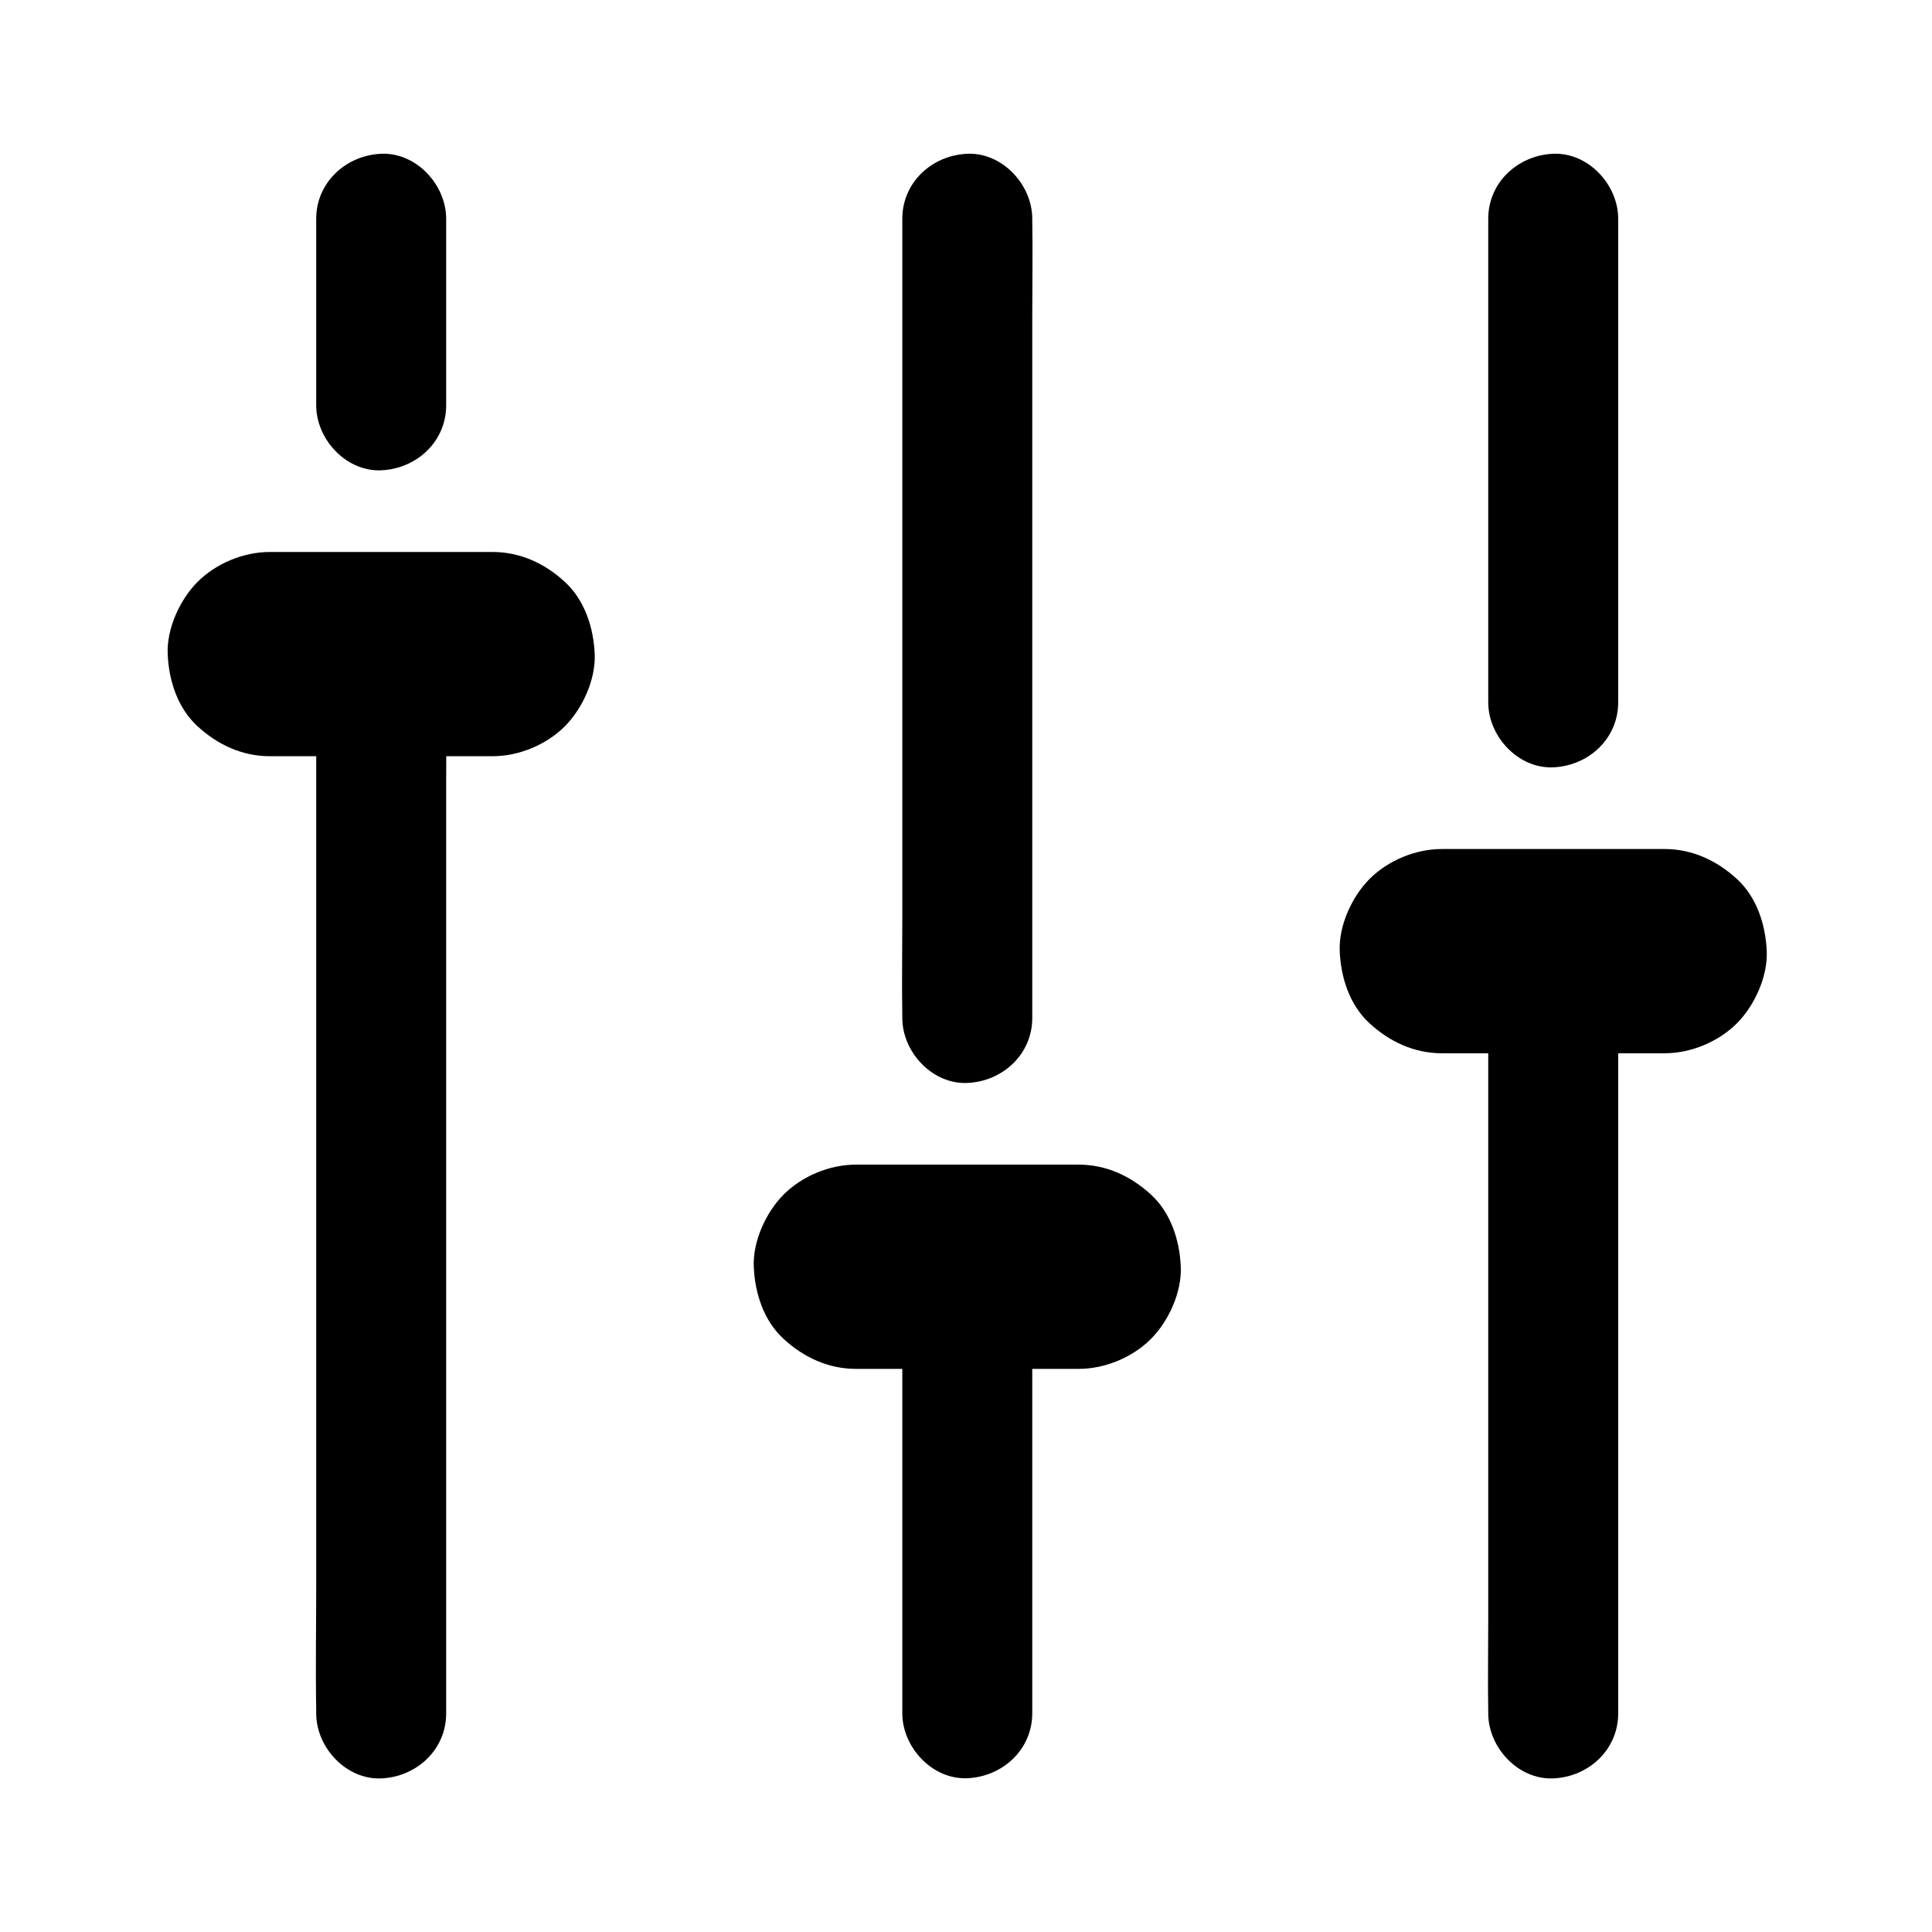
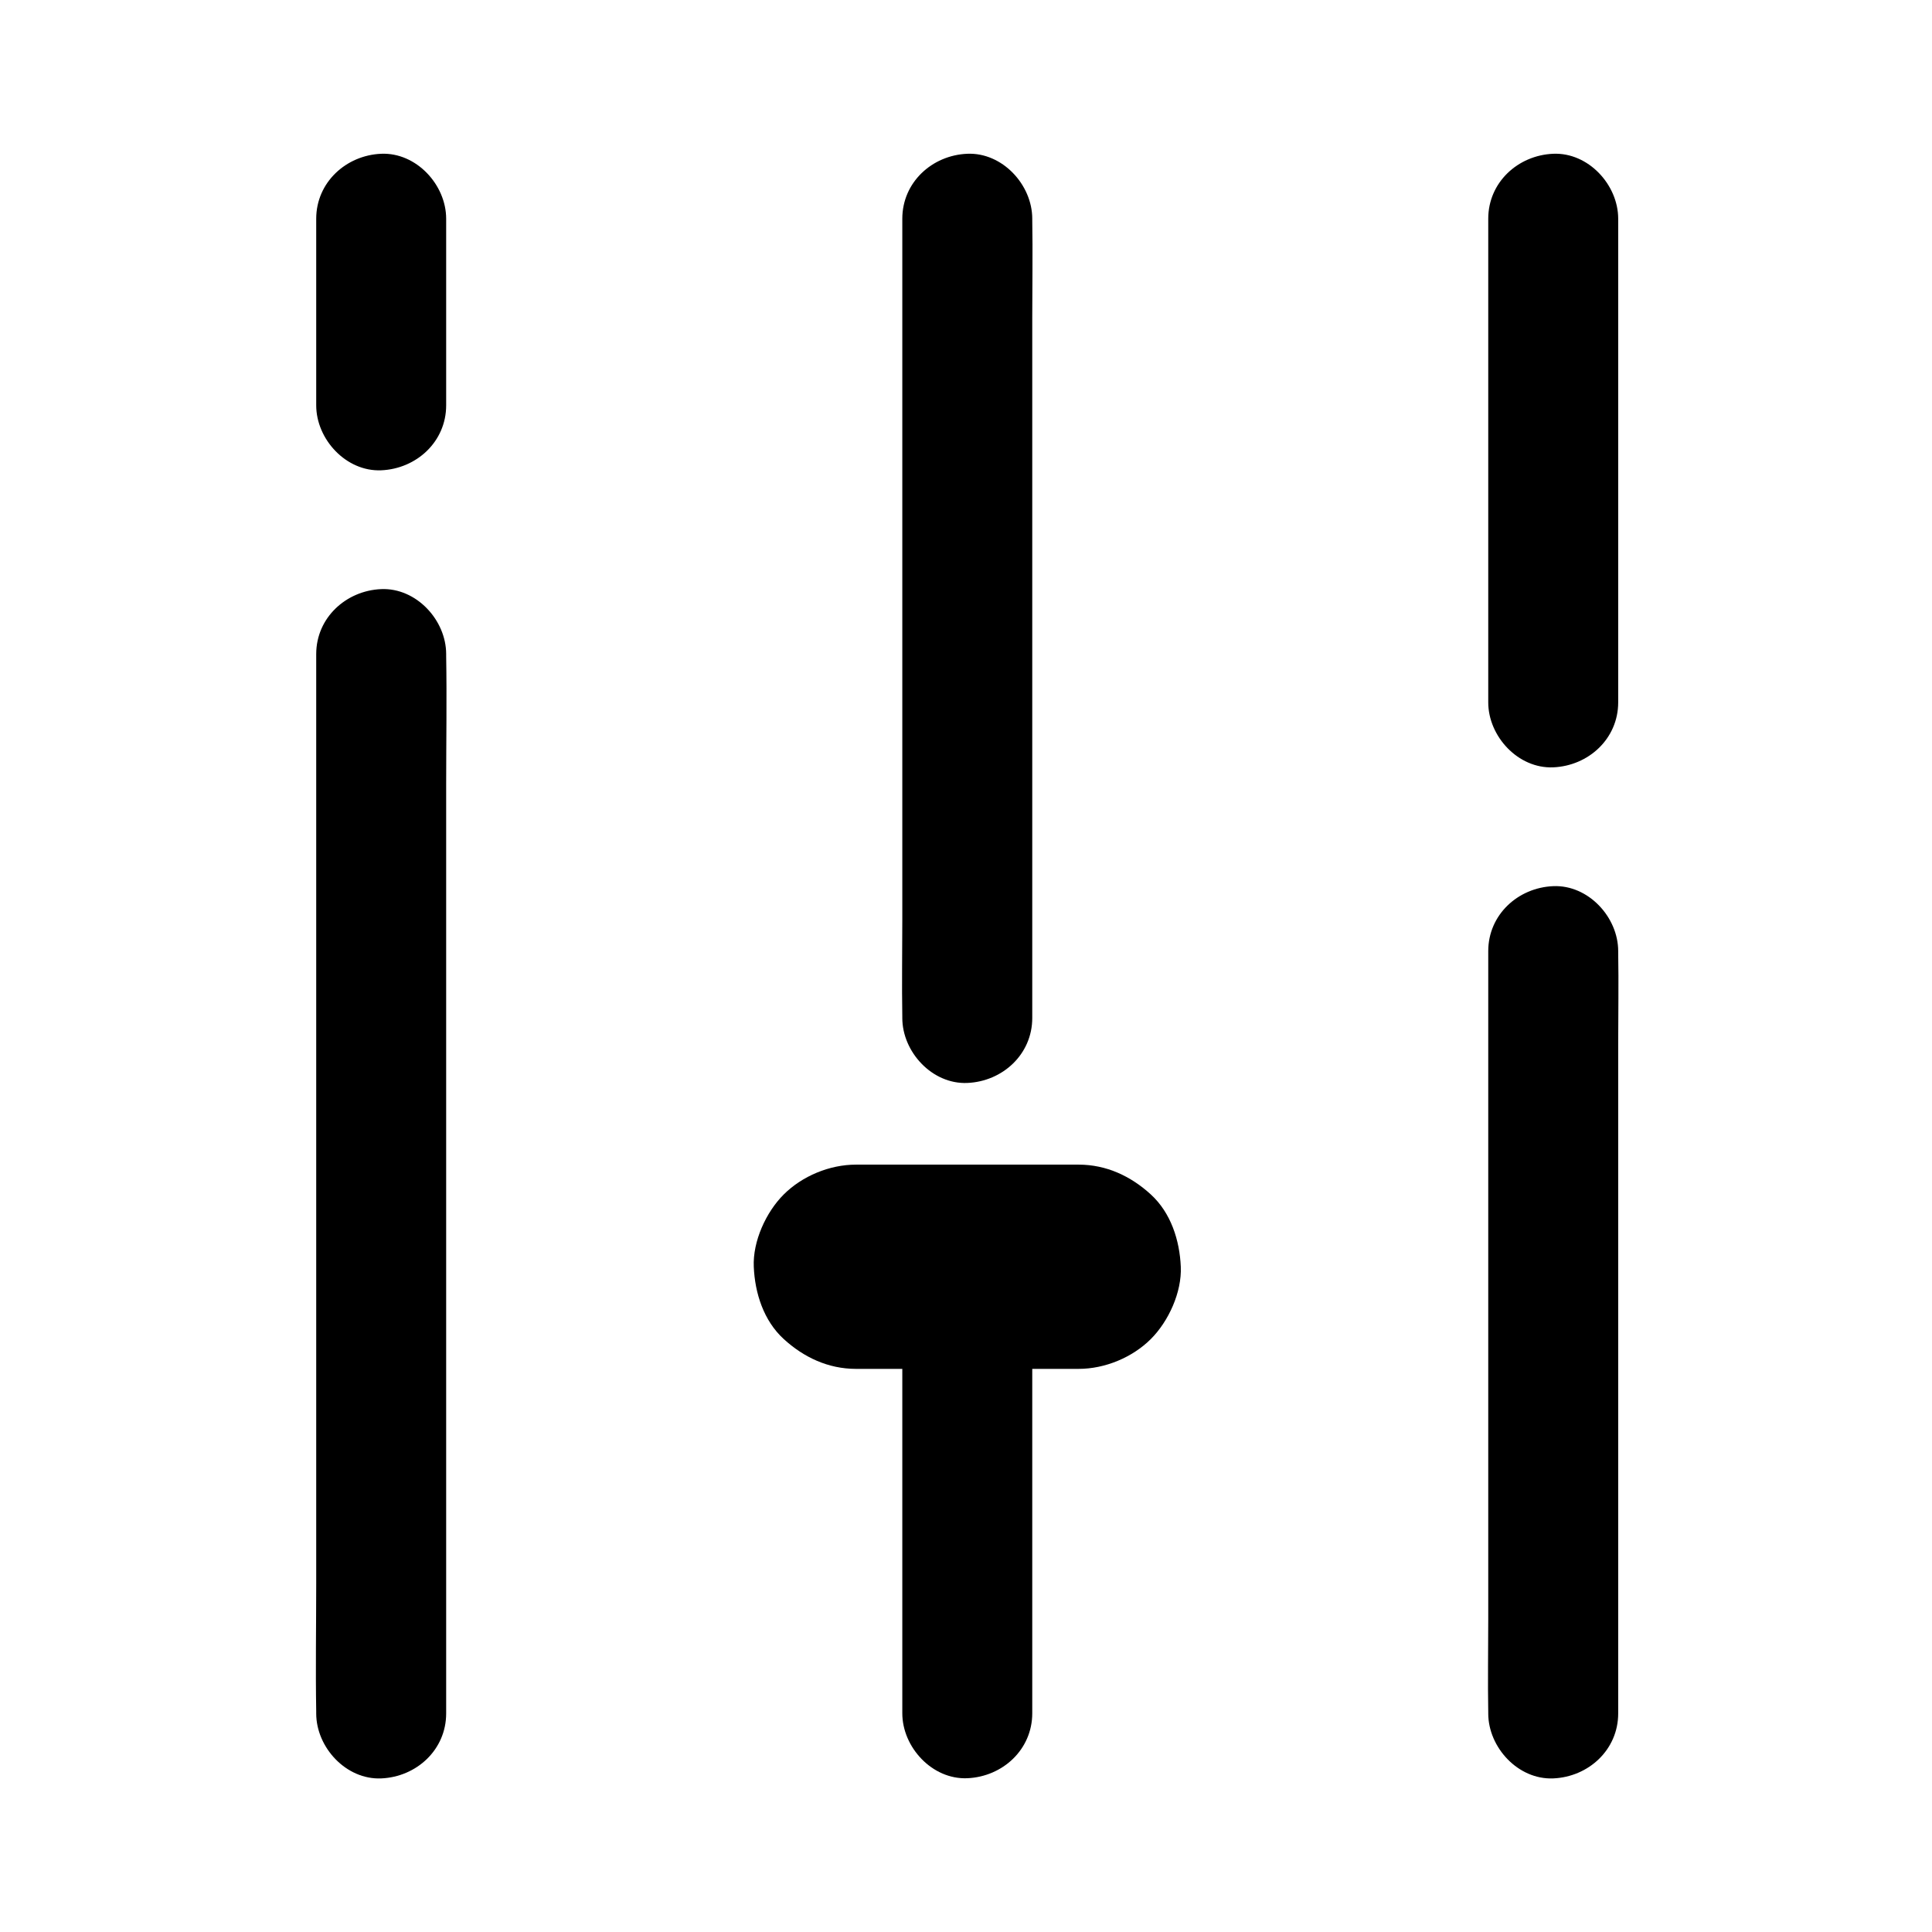
<svg xmlns="http://www.w3.org/2000/svg" fill="#000000" width="800px" height="800px" version="1.1" viewBox="144 144 512 512">
  <g>
    <path d="m538.4 201.97v43.492 68.781 15.891c0 9.004 7.922 17.613 17.219 17.219 9.348-0.395 17.219-7.578 17.219-17.219v-43.492-68.781-15.891c0-9.004-7.922-17.613-17.219-17.219-9.348 0.391-17.219 7.574-17.219 17.219z" />
    <path d="m538.4 396.06v20.023 48.316 58.254 50.578c0 8.168-0.148 16.336 0 24.5v0.344c0 9.004 7.922 17.613 17.219 17.219 9.348-0.395 17.219-7.578 17.219-17.219v-20.023-48.316-58.254-50.578c0-8.168 0.148-16.336 0-24.5v-0.344c0-9.004-7.922-17.613-17.219-17.219-9.348 0.391-17.219 7.574-17.219 17.219z" />
-     <path d="m585.14 369h-51.609-7.43c-6.938 0-14.219 3-19.141 7.922-4.676 4.676-8.215 12.398-7.922 19.141 0.297 6.988 2.609 14.27 7.922 19.141 5.312 4.871 11.809 7.922 19.141 7.922h51.609 7.43c6.938 0 14.219-3 19.141-7.922 4.676-4.676 8.215-12.398 7.922-19.141-0.297-6.988-2.609-14.27-7.922-19.141-5.316-4.871-11.812-7.922-19.141-7.922z" />
    <path d="m383.12 201.97v21.008 50.527 61.156 53.086c0 8.562-0.148 17.121 0 25.684v0.344c0 9.004 7.922 17.613 17.219 17.219 9.348-0.395 17.219-7.578 17.219-17.219v-21.008-50.527-61.156-53.086c0-8.562 0.148-17.121 0-25.684v-0.344c0-9.004-7.922-17.613-17.219-17.219-9.344 0.391-17.219 7.574-17.219 17.219z" />
    <path d="m383.12 479.7v40.051 63.762 14.516c0 9.004 7.922 17.613 17.219 17.219 9.348-0.395 17.219-7.578 17.219-17.219v-40.051-63.762-14.516c0-9.004-7.922-17.613-17.219-17.219-9.344 0.391-17.219 7.574-17.219 17.219z" />
    <path d="m429.86 452.64h-51.609-7.43c-6.938 0-14.219 3-19.141 7.922-4.676 4.676-8.215 12.398-7.922 19.141 0.297 6.988 2.609 14.27 7.922 19.141s11.809 7.922 19.141 7.922h51.609 7.43c6.938 0 14.219-3 19.141-7.922 4.676-4.676 8.215-12.398 7.922-19.141-0.297-6.988-2.609-14.27-7.922-19.141-5.316-4.875-11.809-7.922-19.141-7.922z" />
-     <path d="m274.54 290.28h-51.609-7.43c-6.938 0-14.219 3-19.141 7.922-4.676 4.676-8.215 12.398-7.922 19.141 0.297 6.988 2.609 14.27 7.922 19.141s11.809 7.922 19.141 7.922h51.609 7.43c6.938 0 14.219-3 19.141-7.922 4.676-4.676 8.215-12.398 7.922-19.141-0.297-6.988-2.609-14.27-7.922-19.141-5.266-4.871-11.812-7.922-19.141-7.922z" />
    <path d="m227.8 201.97v43.246 6.199c0 9.004 7.922 17.613 17.219 17.219 9.348-0.395 17.219-7.578 17.219-17.219v-43.246-6.199c0-9.004-7.922-17.613-17.219-17.219-9.297 0.391-17.219 7.574-17.219 17.219z" />
    <path d="m227.8 317.34v27.898 66.961 81.031 70.309c0 11.316-0.195 22.68 0 34.047v0.492c0 9.004 7.922 17.613 17.219 17.219 9.348-0.395 17.219-7.578 17.219-17.219v-27.898-66.961-81.031-70.309c0-11.316 0.195-22.68 0-34.047v-0.492c0-9.004-7.922-17.613-17.219-17.219-9.297 0.391-17.219 7.574-17.219 17.219z" />
  </g>
</svg>